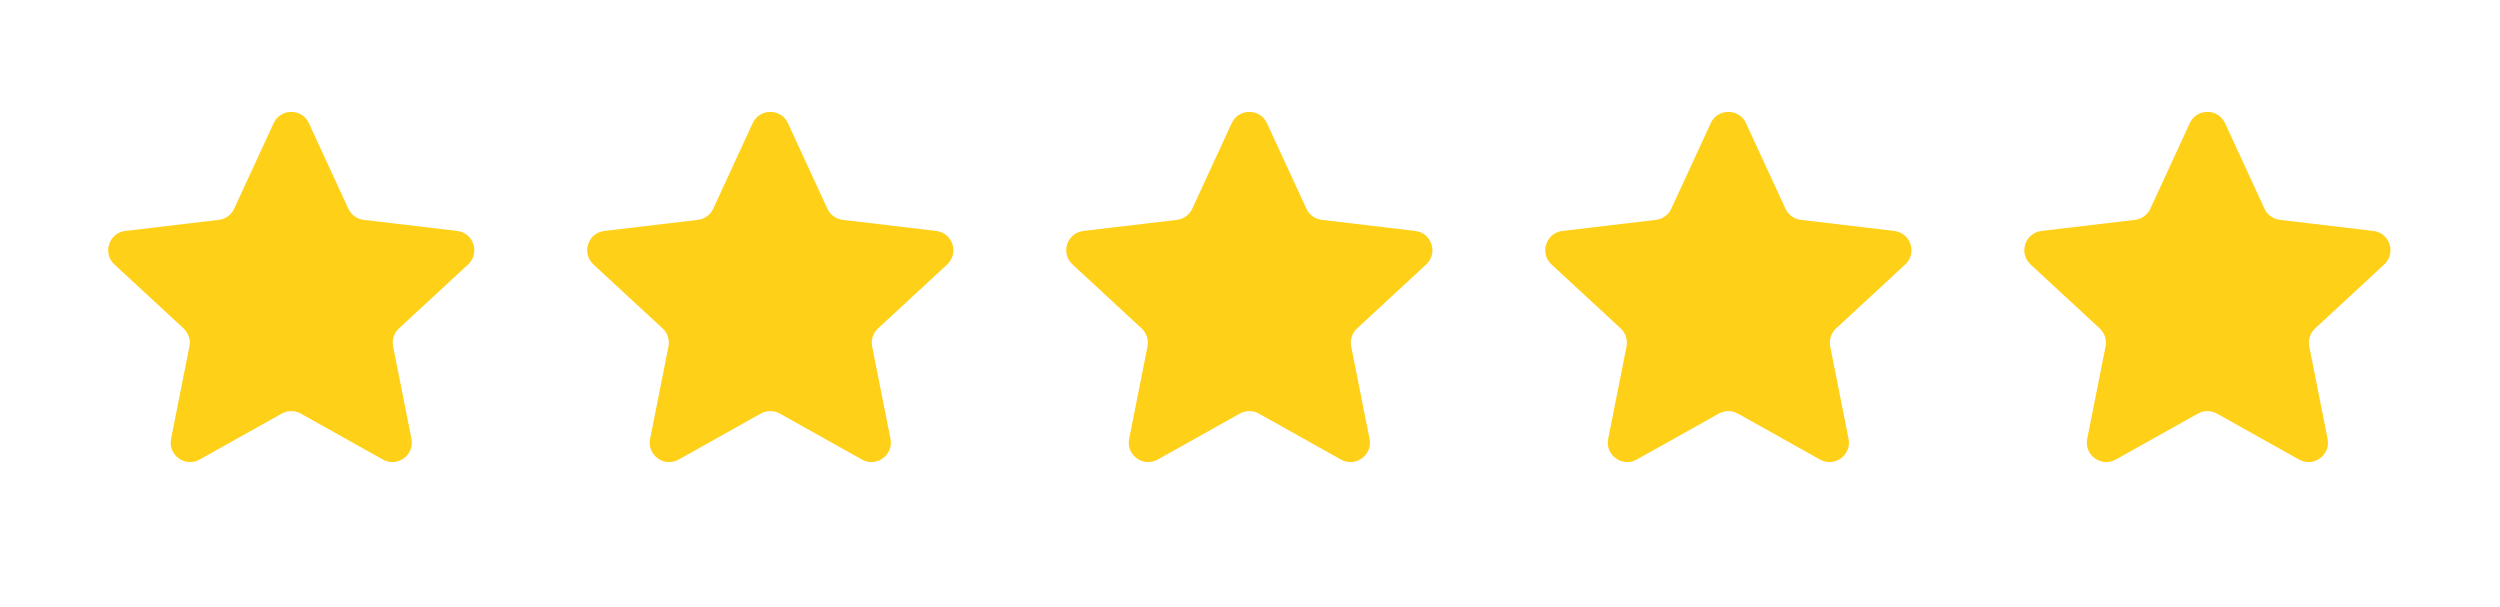
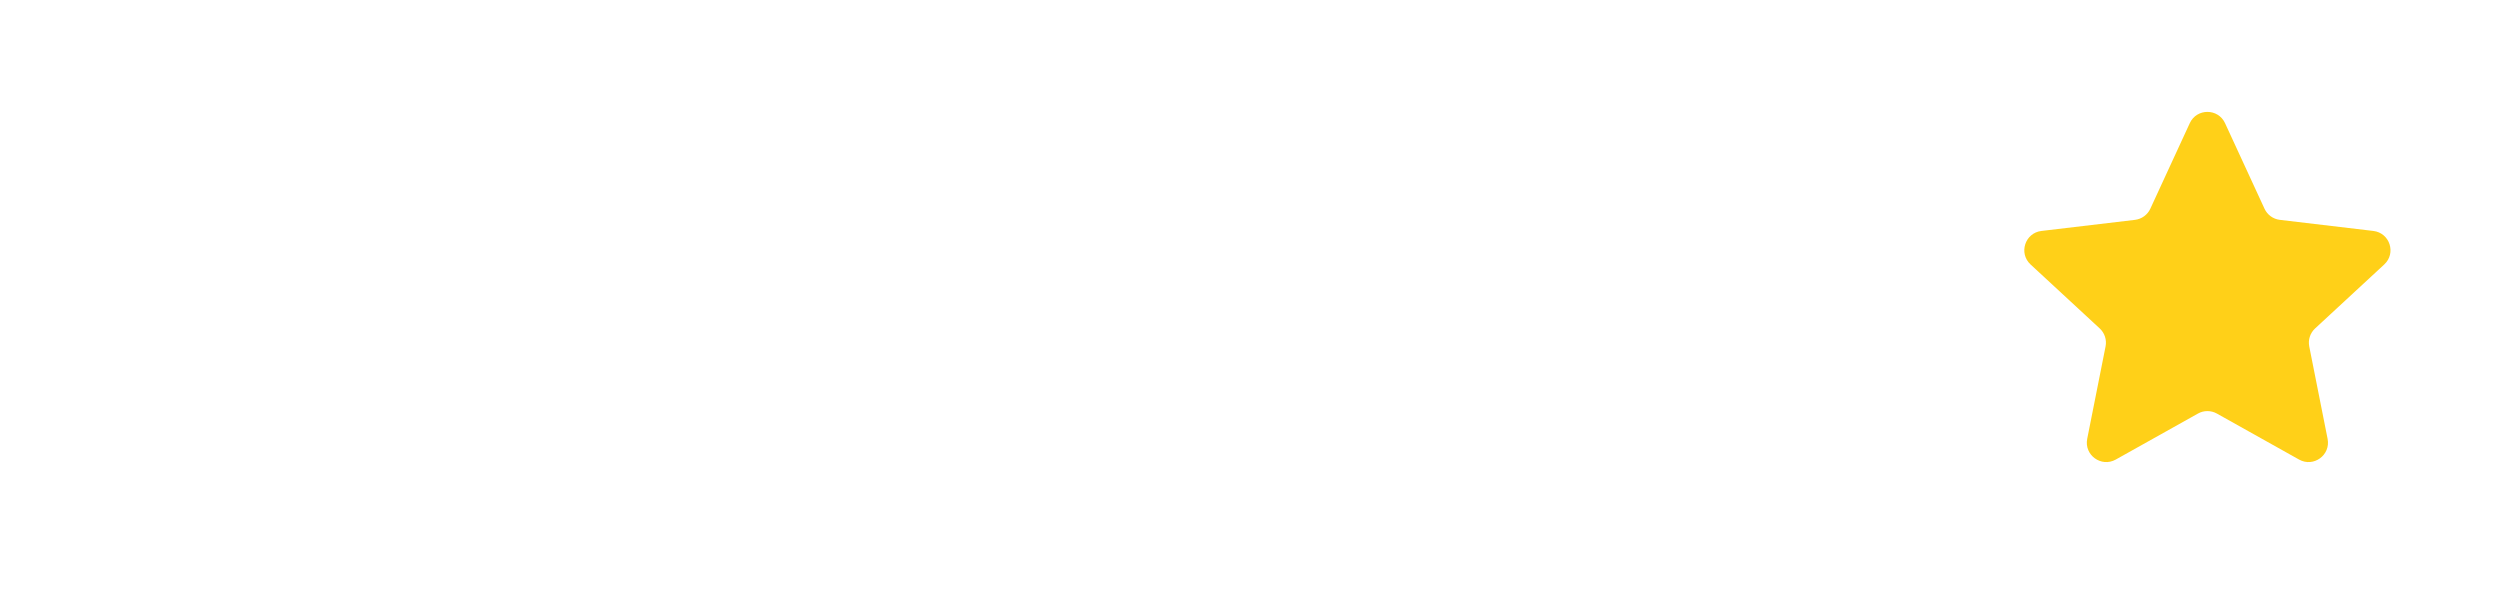
<svg xmlns="http://www.w3.org/2000/svg" width="103" height="25" viewBox="0 0 103 25" fill="none">
-   <path d="M11.274 5.075C11.559 4.455 12.441 4.455 12.726 5.075L14.352 8.598C14.468 8.851 14.708 9.025 14.984 9.058L18.837 9.515C19.515 9.595 19.787 10.433 19.286 10.896L16.437 13.531C16.233 13.72 16.142 14.001 16.196 14.274L16.952 18.08C17.085 18.75 16.372 19.267 15.777 18.934L12.391 17.039C12.148 16.903 11.852 16.903 11.609 17.039L8.223 18.934C7.628 19.267 6.915 18.75 7.048 18.08L7.804 14.274C7.858 14.001 7.767 13.72 7.563 13.531L4.714 10.896C4.213 10.433 4.485 9.595 5.163 9.515L9.016 9.058C9.292 9.025 9.532 8.851 9.648 8.598L11.274 5.075Z" fill="#FFD018" />
-   <path d="M31.01 5.075C31.296 4.455 32.177 4.455 32.463 5.075L34.088 8.598C34.205 8.851 34.444 9.025 34.72 9.058L38.574 9.515C39.251 9.595 39.524 10.433 39.023 10.896L36.174 13.531C35.969 13.72 35.878 14.001 35.932 14.274L36.688 18.08C36.821 18.75 36.109 19.267 35.513 18.934L32.127 17.039C31.884 16.903 31.588 16.903 31.346 17.039L27.96 18.934C27.364 19.267 26.651 18.75 26.784 18.08L27.541 14.274C27.595 14.001 27.503 13.72 27.299 13.531L24.45 10.896C23.949 10.433 24.221 9.595 24.899 9.515L28.752 9.058C29.029 9.025 29.268 8.851 29.385 8.598L31.01 5.075Z" fill="#FFD018" />
-   <path d="M50.746 5.075C51.032 4.455 51.913 4.455 52.199 5.075L53.824 8.598C53.941 8.851 54.18 9.025 54.457 9.058L58.31 9.515C58.988 9.595 59.26 10.433 58.759 10.896L55.91 13.531C55.706 13.72 55.614 14.001 55.669 14.274L56.425 18.08C56.558 18.75 55.845 19.267 55.249 18.934L51.863 17.039C51.621 16.903 51.325 16.903 51.082 17.039L47.696 18.934C47.1 19.267 46.388 18.75 46.521 18.08L47.277 14.274C47.331 14.001 47.24 13.72 47.035 13.531L44.187 10.896C43.685 10.433 43.958 9.595 44.636 9.515L48.489 9.058C48.765 9.025 49.005 8.851 49.121 8.598L50.746 5.075Z" fill="#FFD018" />
-   <path d="M70.483 5.075C70.769 4.455 71.65 4.455 71.935 5.075L73.561 8.598C73.677 8.851 73.917 9.025 74.193 9.058L78.046 9.515C78.724 9.595 78.996 10.433 78.495 10.896L75.646 13.531C75.442 13.72 75.351 14.001 75.405 14.274L76.161 18.08C76.294 18.75 75.581 19.267 74.986 18.934L71.6 17.039C71.357 16.903 71.061 16.903 70.818 17.039L67.432 18.934C66.837 19.267 66.124 18.75 66.257 18.08L67.013 14.274C67.067 14.001 66.976 13.72 66.772 13.531L63.923 10.896C63.422 10.433 63.694 9.595 64.372 9.515L68.225 9.058C68.501 9.025 68.741 8.851 68.857 8.598L70.483 5.075Z" fill="#FFD018" />
  <path d="M90.219 5.075C90.505 4.455 91.386 4.455 91.672 5.075L93.297 8.598C93.413 8.851 93.653 9.025 93.929 9.058L97.782 9.515C98.46 9.595 98.733 10.433 98.231 10.896L95.383 13.531C95.178 13.72 95.087 14.001 95.141 14.274L95.897 18.08C96.03 18.75 95.318 19.267 94.722 18.934L91.336 17.039C91.093 16.903 90.797 16.903 90.555 17.039L87.169 18.934C86.573 19.267 85.86 18.75 85.993 18.08L86.749 14.274C86.804 14.001 86.712 13.72 86.508 13.531L83.659 10.896C83.158 10.433 83.43 9.595 84.108 9.515L87.961 9.058C88.238 9.025 88.477 8.851 88.594 8.598L90.219 5.075Z" fill="#FFD018" />
</svg>